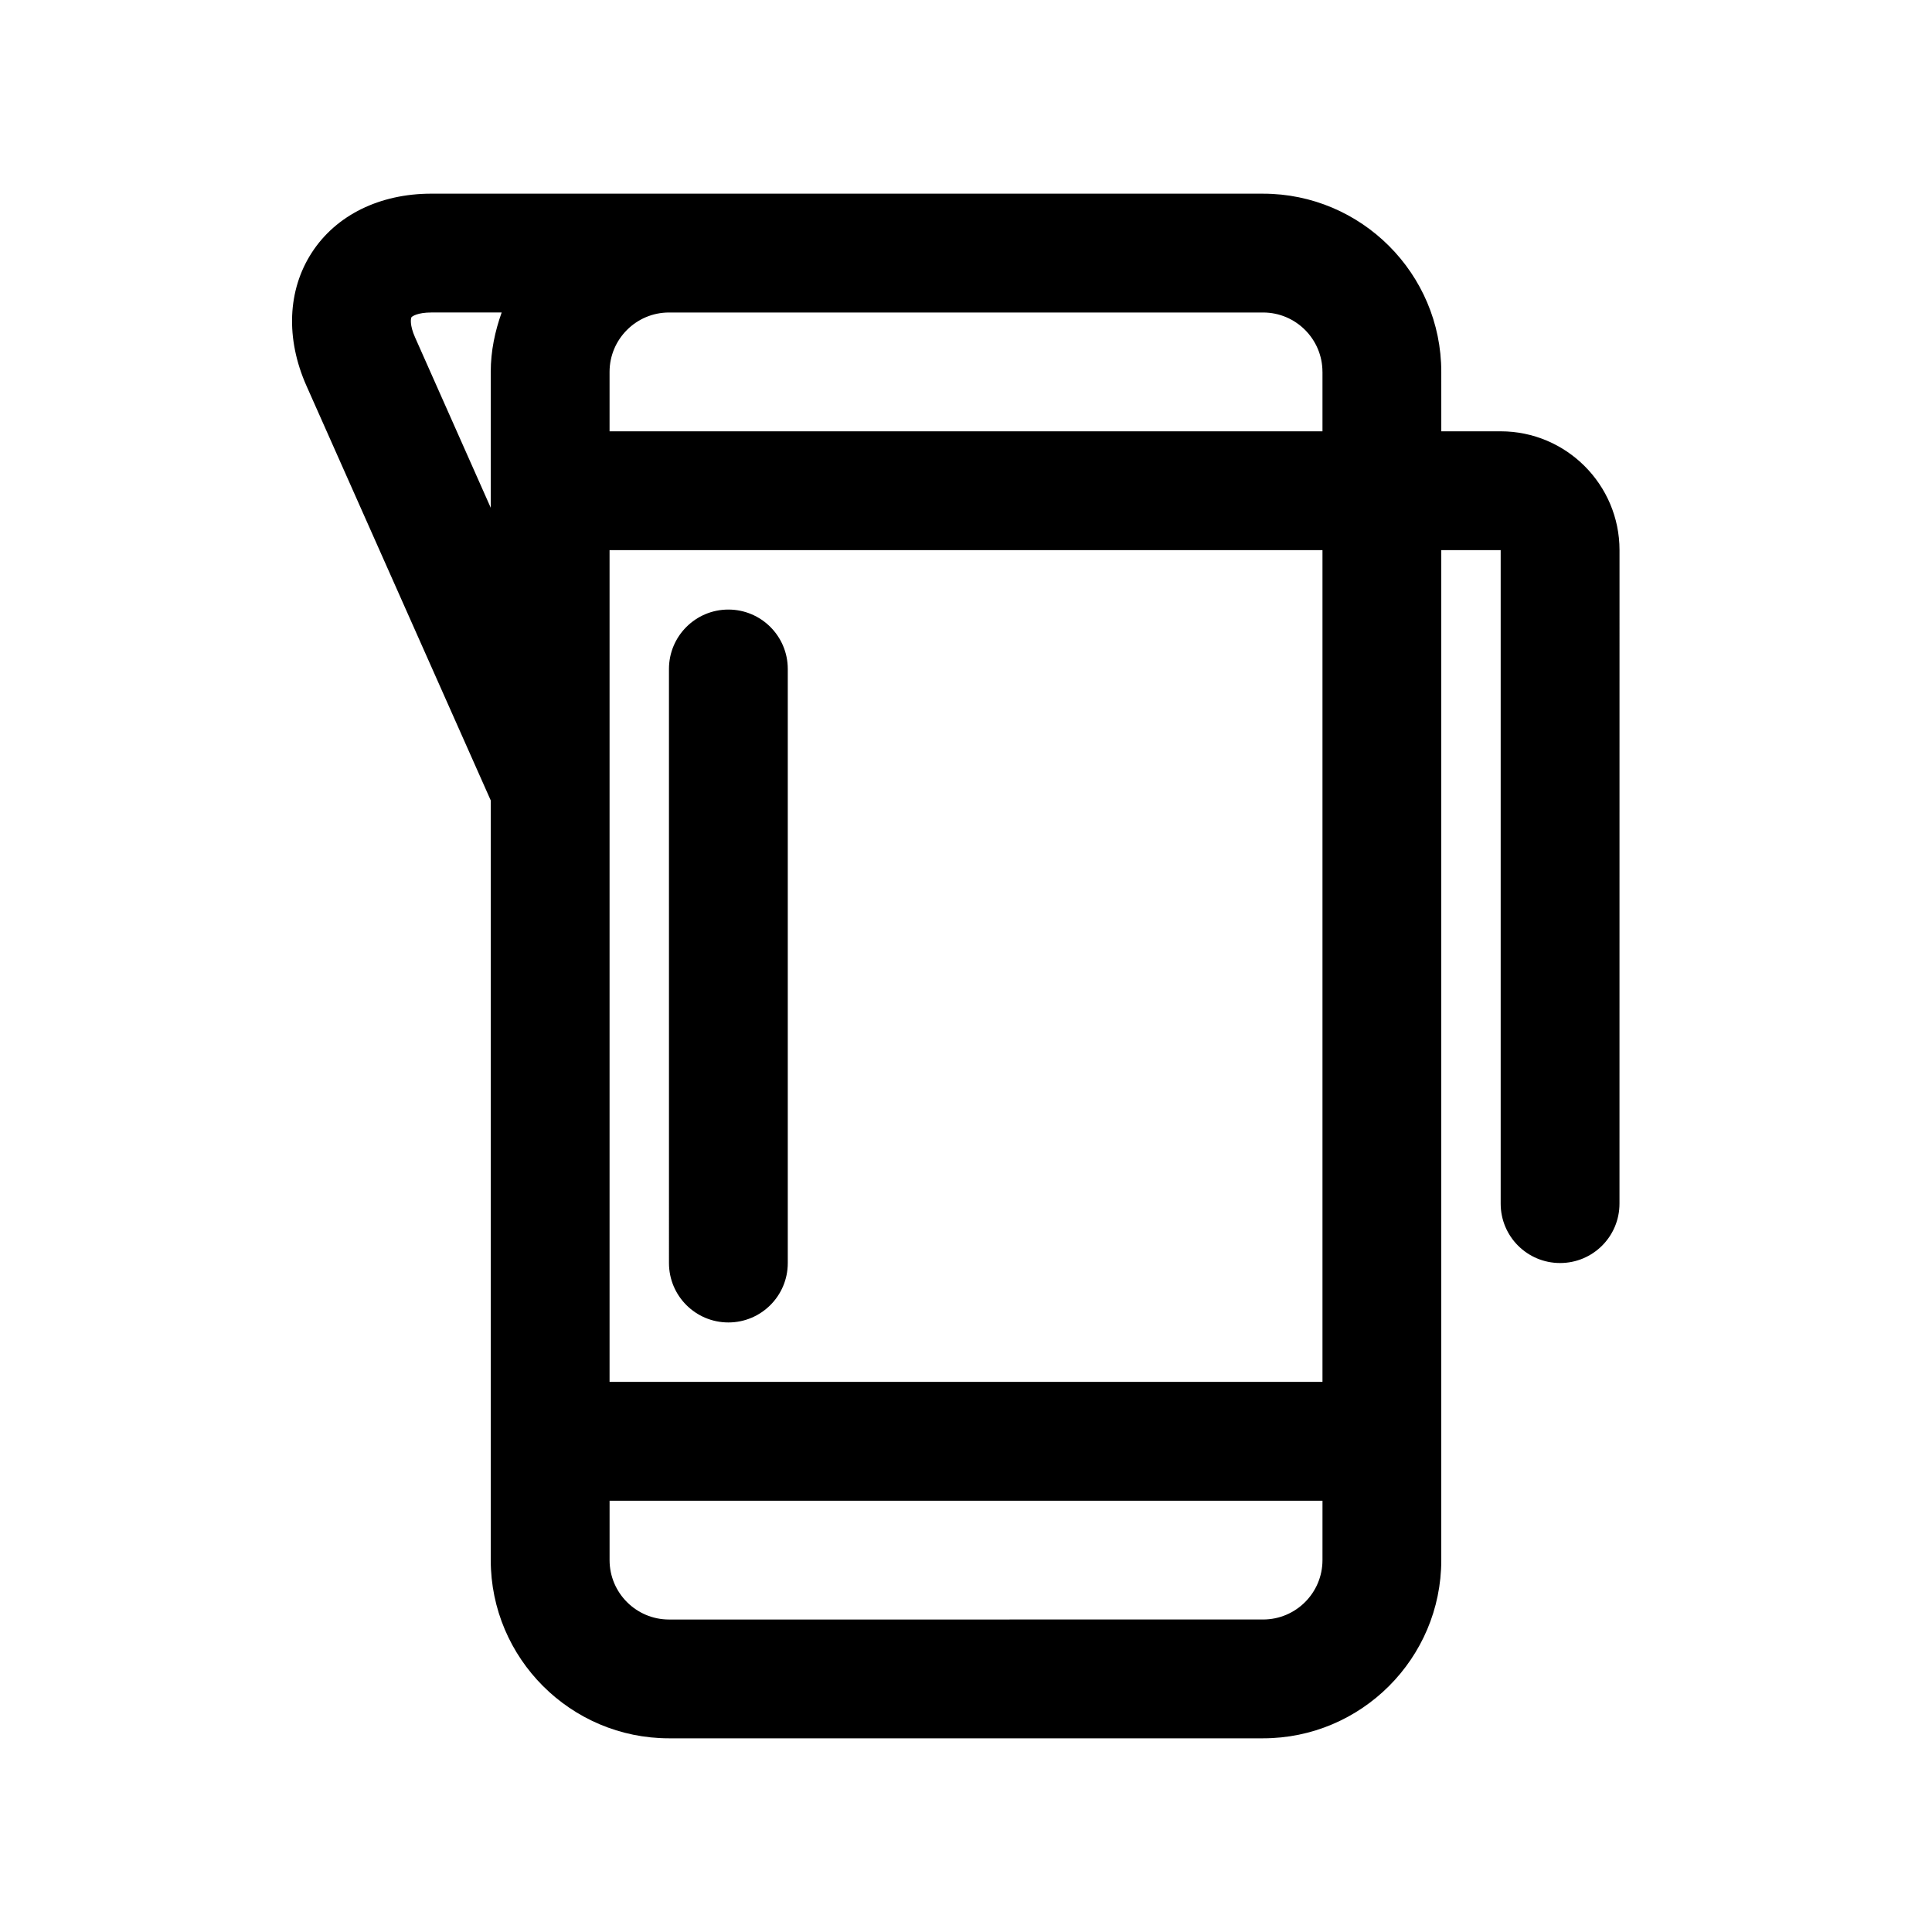
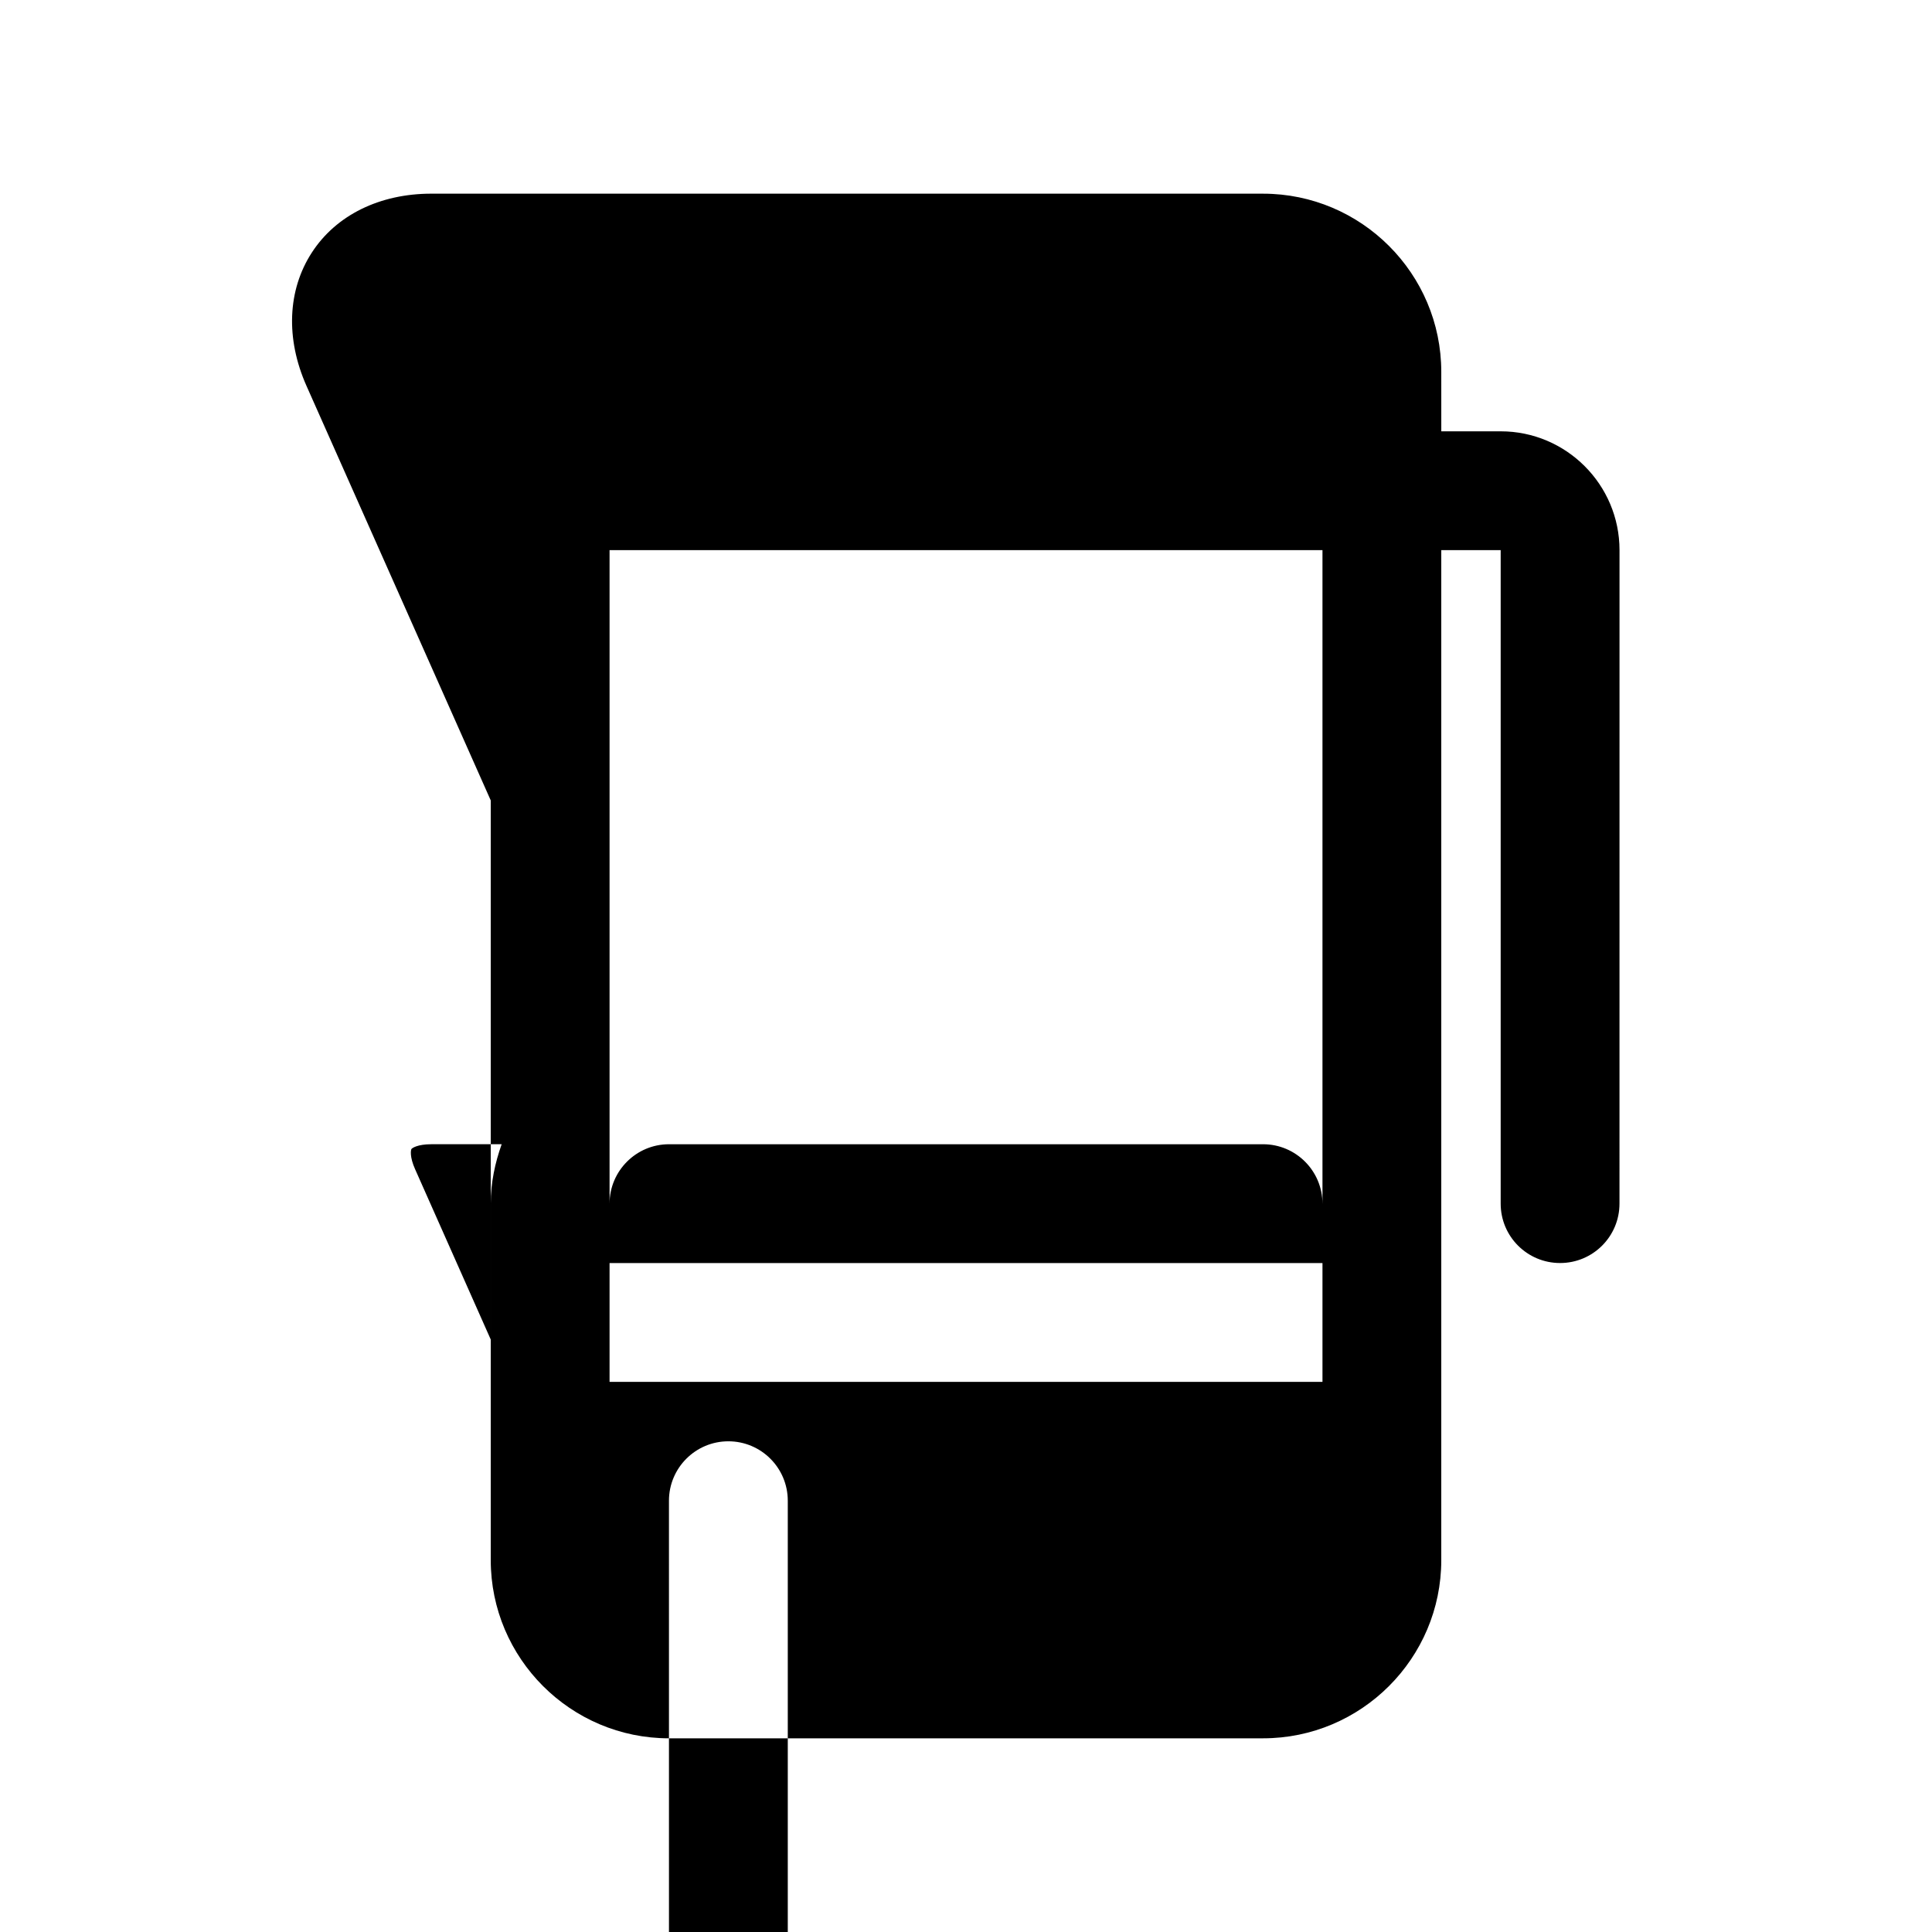
<svg xmlns="http://www.w3.org/2000/svg" fill="#000000" width="800px" height="800px" version="1.1" viewBox="144 144 512 512">
-   <path d="m541.7 258.3h-15.742l-0.004-15.742c0-26.039-21.191-47.23-47.23-47.23l-157.44-0.004h-62.977c-13.68 0-25.238 5.684-31.676 15.621-6.438 9.934-6.973 22.781-1.418 35.297l48.84 109.88v201.32c0 26.039 21.191 47.23 47.23 47.23h157.44c26.039 0 47.23-21.191 47.23-47.23v-267.65h15.742v173.18c0 8.707 7.039 15.742 15.742 15.742 8.707 0 15.742-7.039 15.742-15.742l0.008-173.18c0-17.363-14.121-31.488-31.488-31.488zm-236.16 31.488h188.93v220.42h-188.93zm188.93-47.23v15.742h-188.93v-15.742c0-8.676 7.07-15.742 15.742-15.742h157.44c8.691-0.004 15.742 7.066 15.742 15.742zm-240.46-9.117c-1.496-3.336-1.133-5.102-0.977-5.352 0.156-0.254 1.621-1.277 5.273-1.277h18.641c-1.762 4.945-2.894 10.188-2.894 15.746v36.008zm240.46 324c0 8.691-7.055 15.742-15.742 15.742l-157.44 0.004c-8.676 0-15.742-7.055-15.742-15.742v-15.742h188.93zm-141.7-236.16v157.44c0 8.707-7.055 15.742-15.742 15.742-8.691 0-15.742-7.039-15.742-15.742l-0.004-157.44c0-8.691 7.055-15.742 15.742-15.742 8.695 0 15.746 7.051 15.746 15.742z" />
+   <path d="m541.7 258.3h-15.742l-0.004-15.742c0-26.039-21.191-47.23-47.23-47.23l-157.44-0.004h-62.977c-13.68 0-25.238 5.684-31.676 15.621-6.438 9.934-6.973 22.781-1.418 35.297l48.84 109.88v201.32c0 26.039 21.191 47.23 47.23 47.23h157.44c26.039 0 47.23-21.191 47.23-47.23v-267.65h15.742v173.18c0 8.707 7.039 15.742 15.742 15.742 8.707 0 15.742-7.039 15.742-15.742l0.008-173.18c0-17.363-14.121-31.488-31.488-31.488zm-236.16 31.488h188.93v220.42h-188.93m188.93-47.23v15.742h-188.93v-15.742c0-8.676 7.07-15.742 15.742-15.742h157.44c8.691-0.004 15.742 7.066 15.742 15.742zm-240.46-9.117c-1.496-3.336-1.133-5.102-0.977-5.352 0.156-0.254 1.621-1.277 5.273-1.277h18.641c-1.762 4.945-2.894 10.188-2.894 15.746v36.008zm240.46 324c0 8.691-7.055 15.742-15.742 15.742l-157.44 0.004c-8.676 0-15.742-7.055-15.742-15.742v-15.742h188.93zm-141.7-236.16v157.44c0 8.707-7.055 15.742-15.742 15.742-8.691 0-15.742-7.039-15.742-15.742l-0.004-157.44c0-8.691 7.055-15.742 15.742-15.742 8.695 0 15.746 7.051 15.746 15.742z" />
</svg>